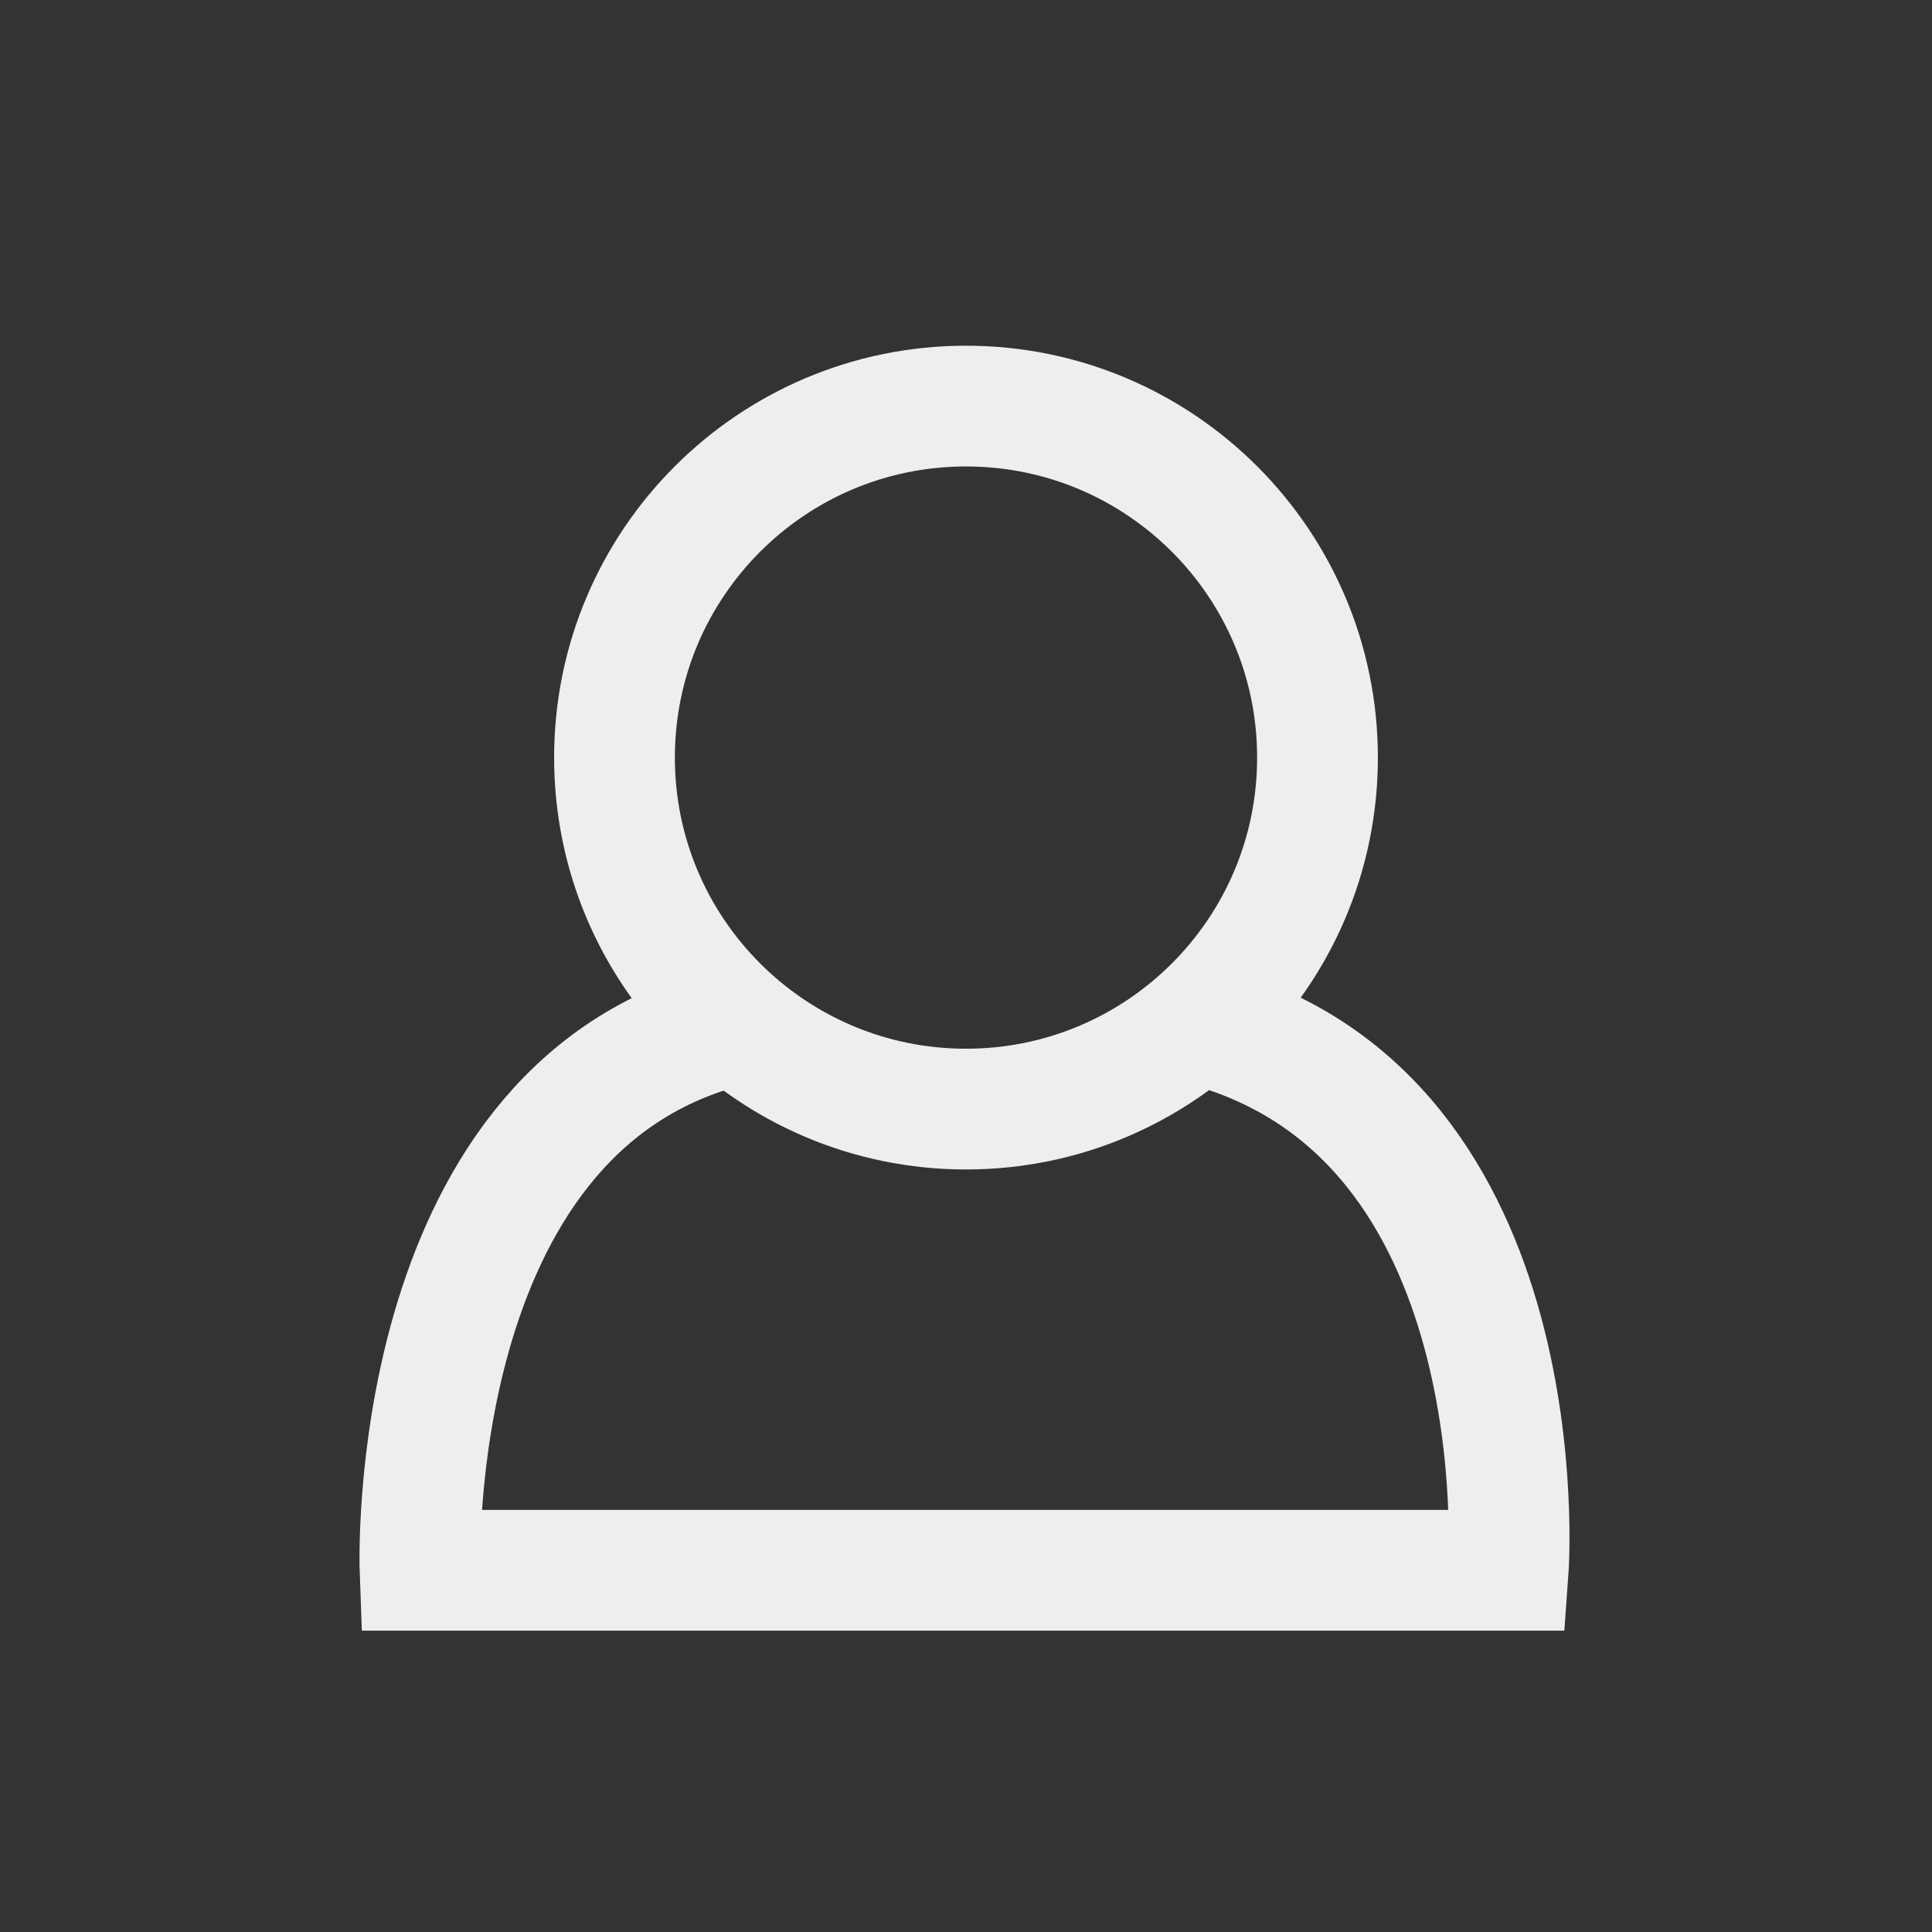
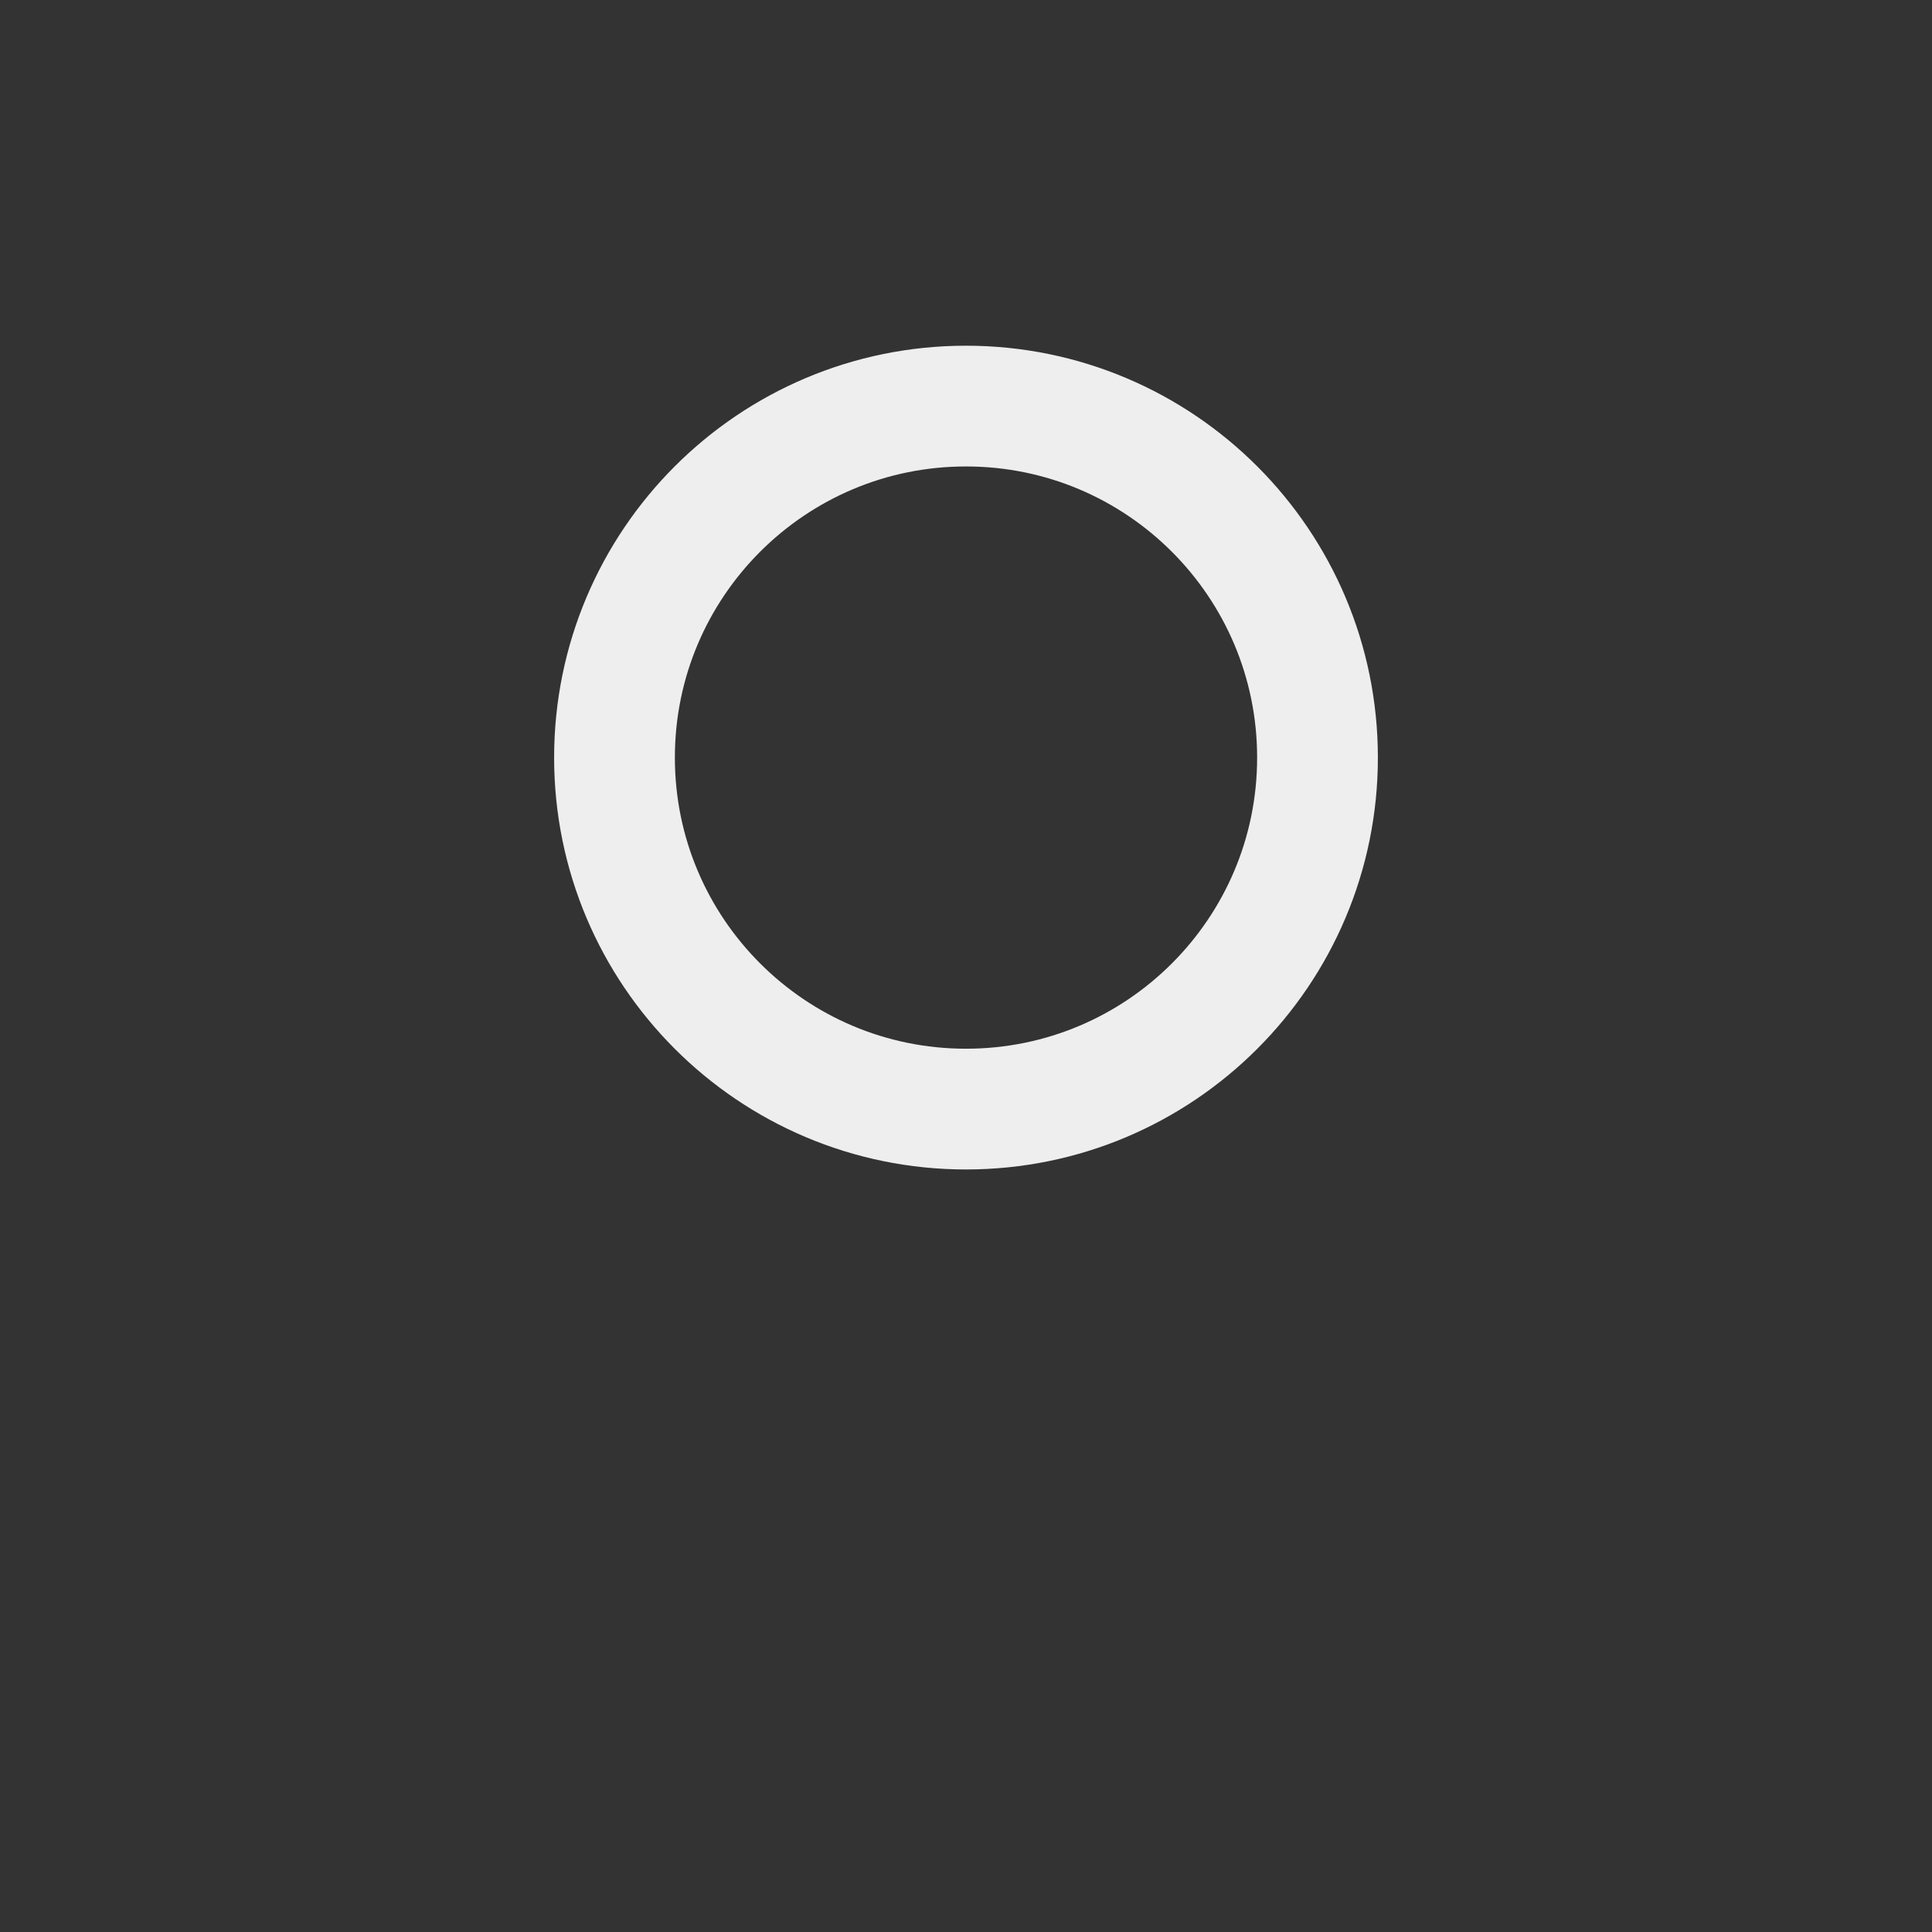
<svg xmlns="http://www.w3.org/2000/svg" xmlns:ns1="http://www.inkscape.org/namespaces/inkscape" xmlns:ns2="http://sodipodi.sourceforge.net/DTD/sodipodi-0.dtd" width="32" height="32" viewBox="0 0 32 32" version="1.1" id="svg8" ns1:version="1.4 (e7c3feb100, 2024-10-09)" ns2:docname="dev.svg">
  <rect x="0" y="0" width="32" height="32" fill="#333333" stroke="none" />
  <defs id="defs2" />
  <ns2:namedview id="base" pagecolor="#808080" bordercolor="#666666" borderopacity="1.0" ns1:pageopacity="0" ns1:pageshadow="2" ns1:zoom="22.866625" ns1:cx="16.049592" ns1:cy="16.333849" ns1:document-units="px" ns1:current-layer="layer1" showgrid="true" units="px" ns1:window-width="1884" ns1:window-height="1014" ns1:window-x="0" ns1:window-y="0" ns1:window-maximized="1" ns1:showpageshadow="0" ns1:pagecheckerboard="0" ns1:deskcolor="#d1d1d1">
    <ns1:grid id="grid3" units="px" originx="0" originy="0" spacingx="1" spacingy="1" empcolor="#0099e5" empopacity="0.302" color="#0099e5" opacity="0.149" empspacing="4" dotted="false" gridanglex="30" gridanglez="30" visible="true" />
  </ns2:namedview>
  <g ns1:label="Layer 1" ns1:groupmode="layer" id="layer1" transform="translate(0,-1090.52)">
-     <path style="fill:none;stroke:#eeeeee;stroke-width:2;stroke-linecap:round;stroke-linejoin:miter;stroke-dasharray:none;stroke-opacity:1;paint-order:stroke fill markers" d="m 19.938,1107.505 c 5.59,1.498 5.043,9.024 5.043,9.024 H 6.957 c 0,0 -0.278,-7.567 5.043,-8.992" id="path3" ns2:nodetypes="cccc" />
    <path id="path1" style="fill:none;stroke:#eeeeee;stroke-width:2;stroke-linecap:round;stroke-linejoin:round;paint-order:stroke fill markers;stroke-dasharray:none" d="m 21.822,1103.068 c 8e-6,3.216 -2.607,5.822 -5.822,5.822 -3.215,0 -5.822,-2.607 -5.822,-5.822 -7e-6,-3.216 2.607,-5.822 5.822,-5.822 3.215,0 5.822,2.607 5.822,5.822 z" ns2:nodetypes="cscsc" />
  </g>
</svg>